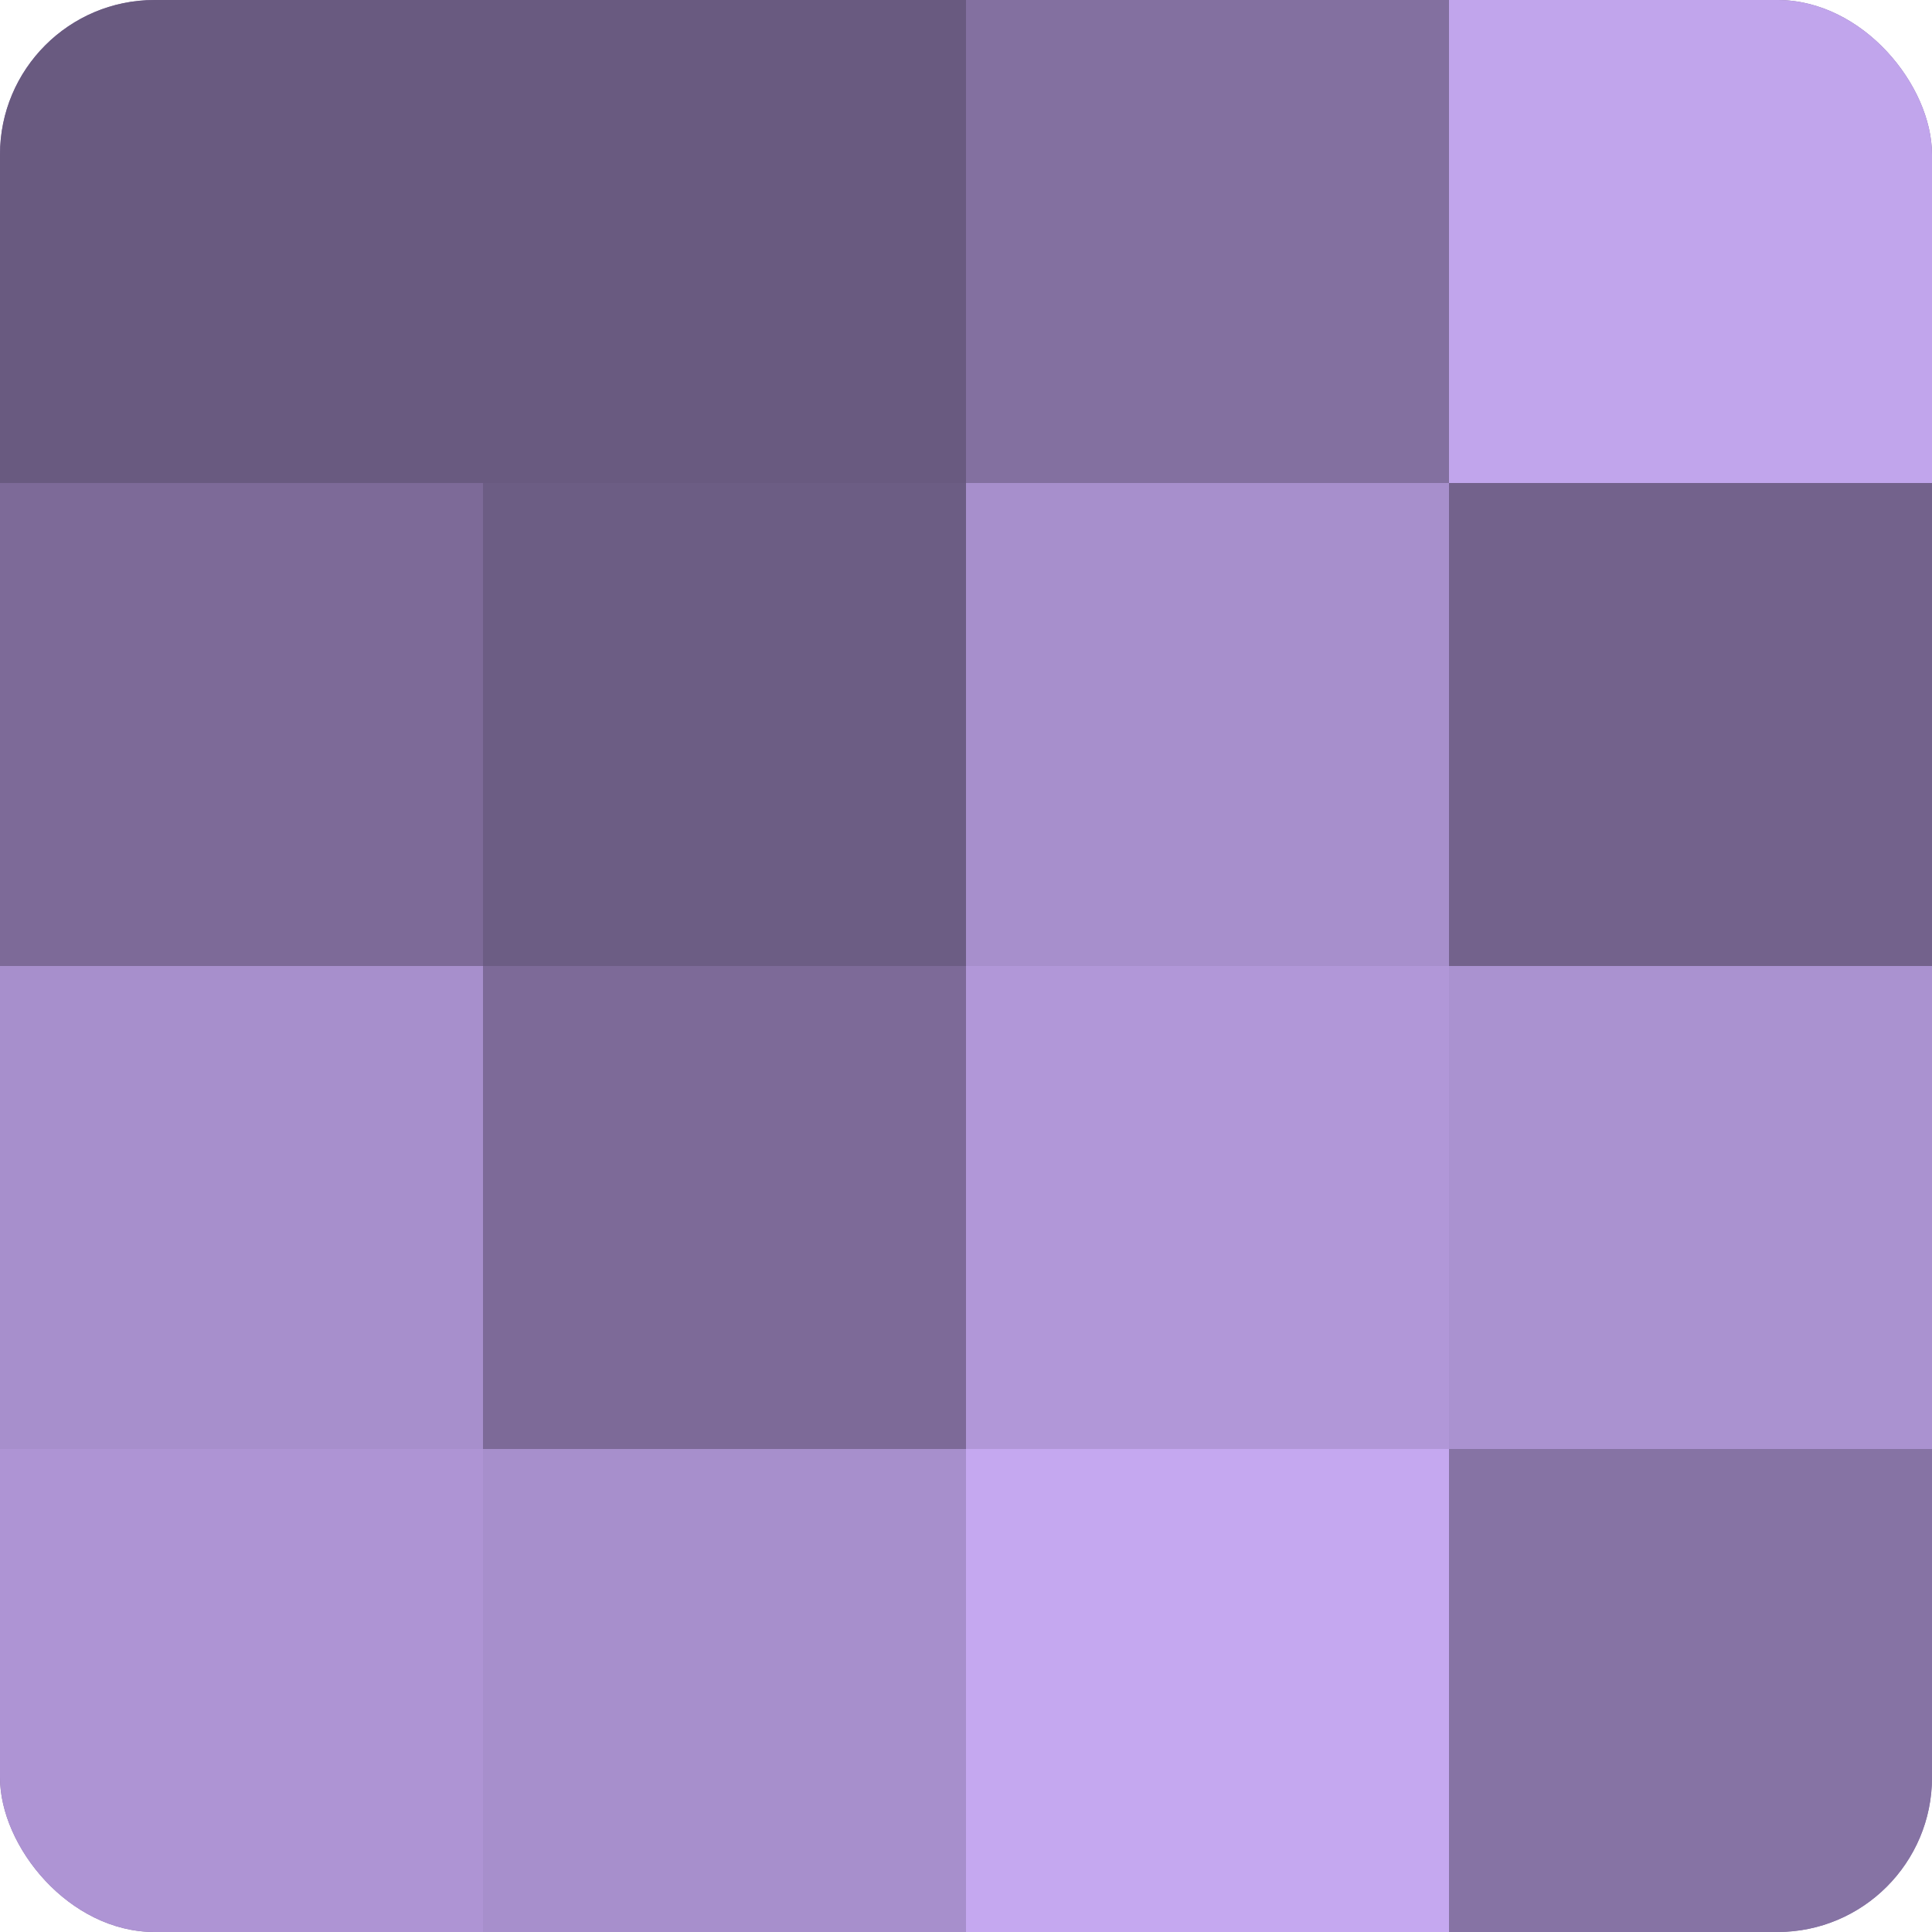
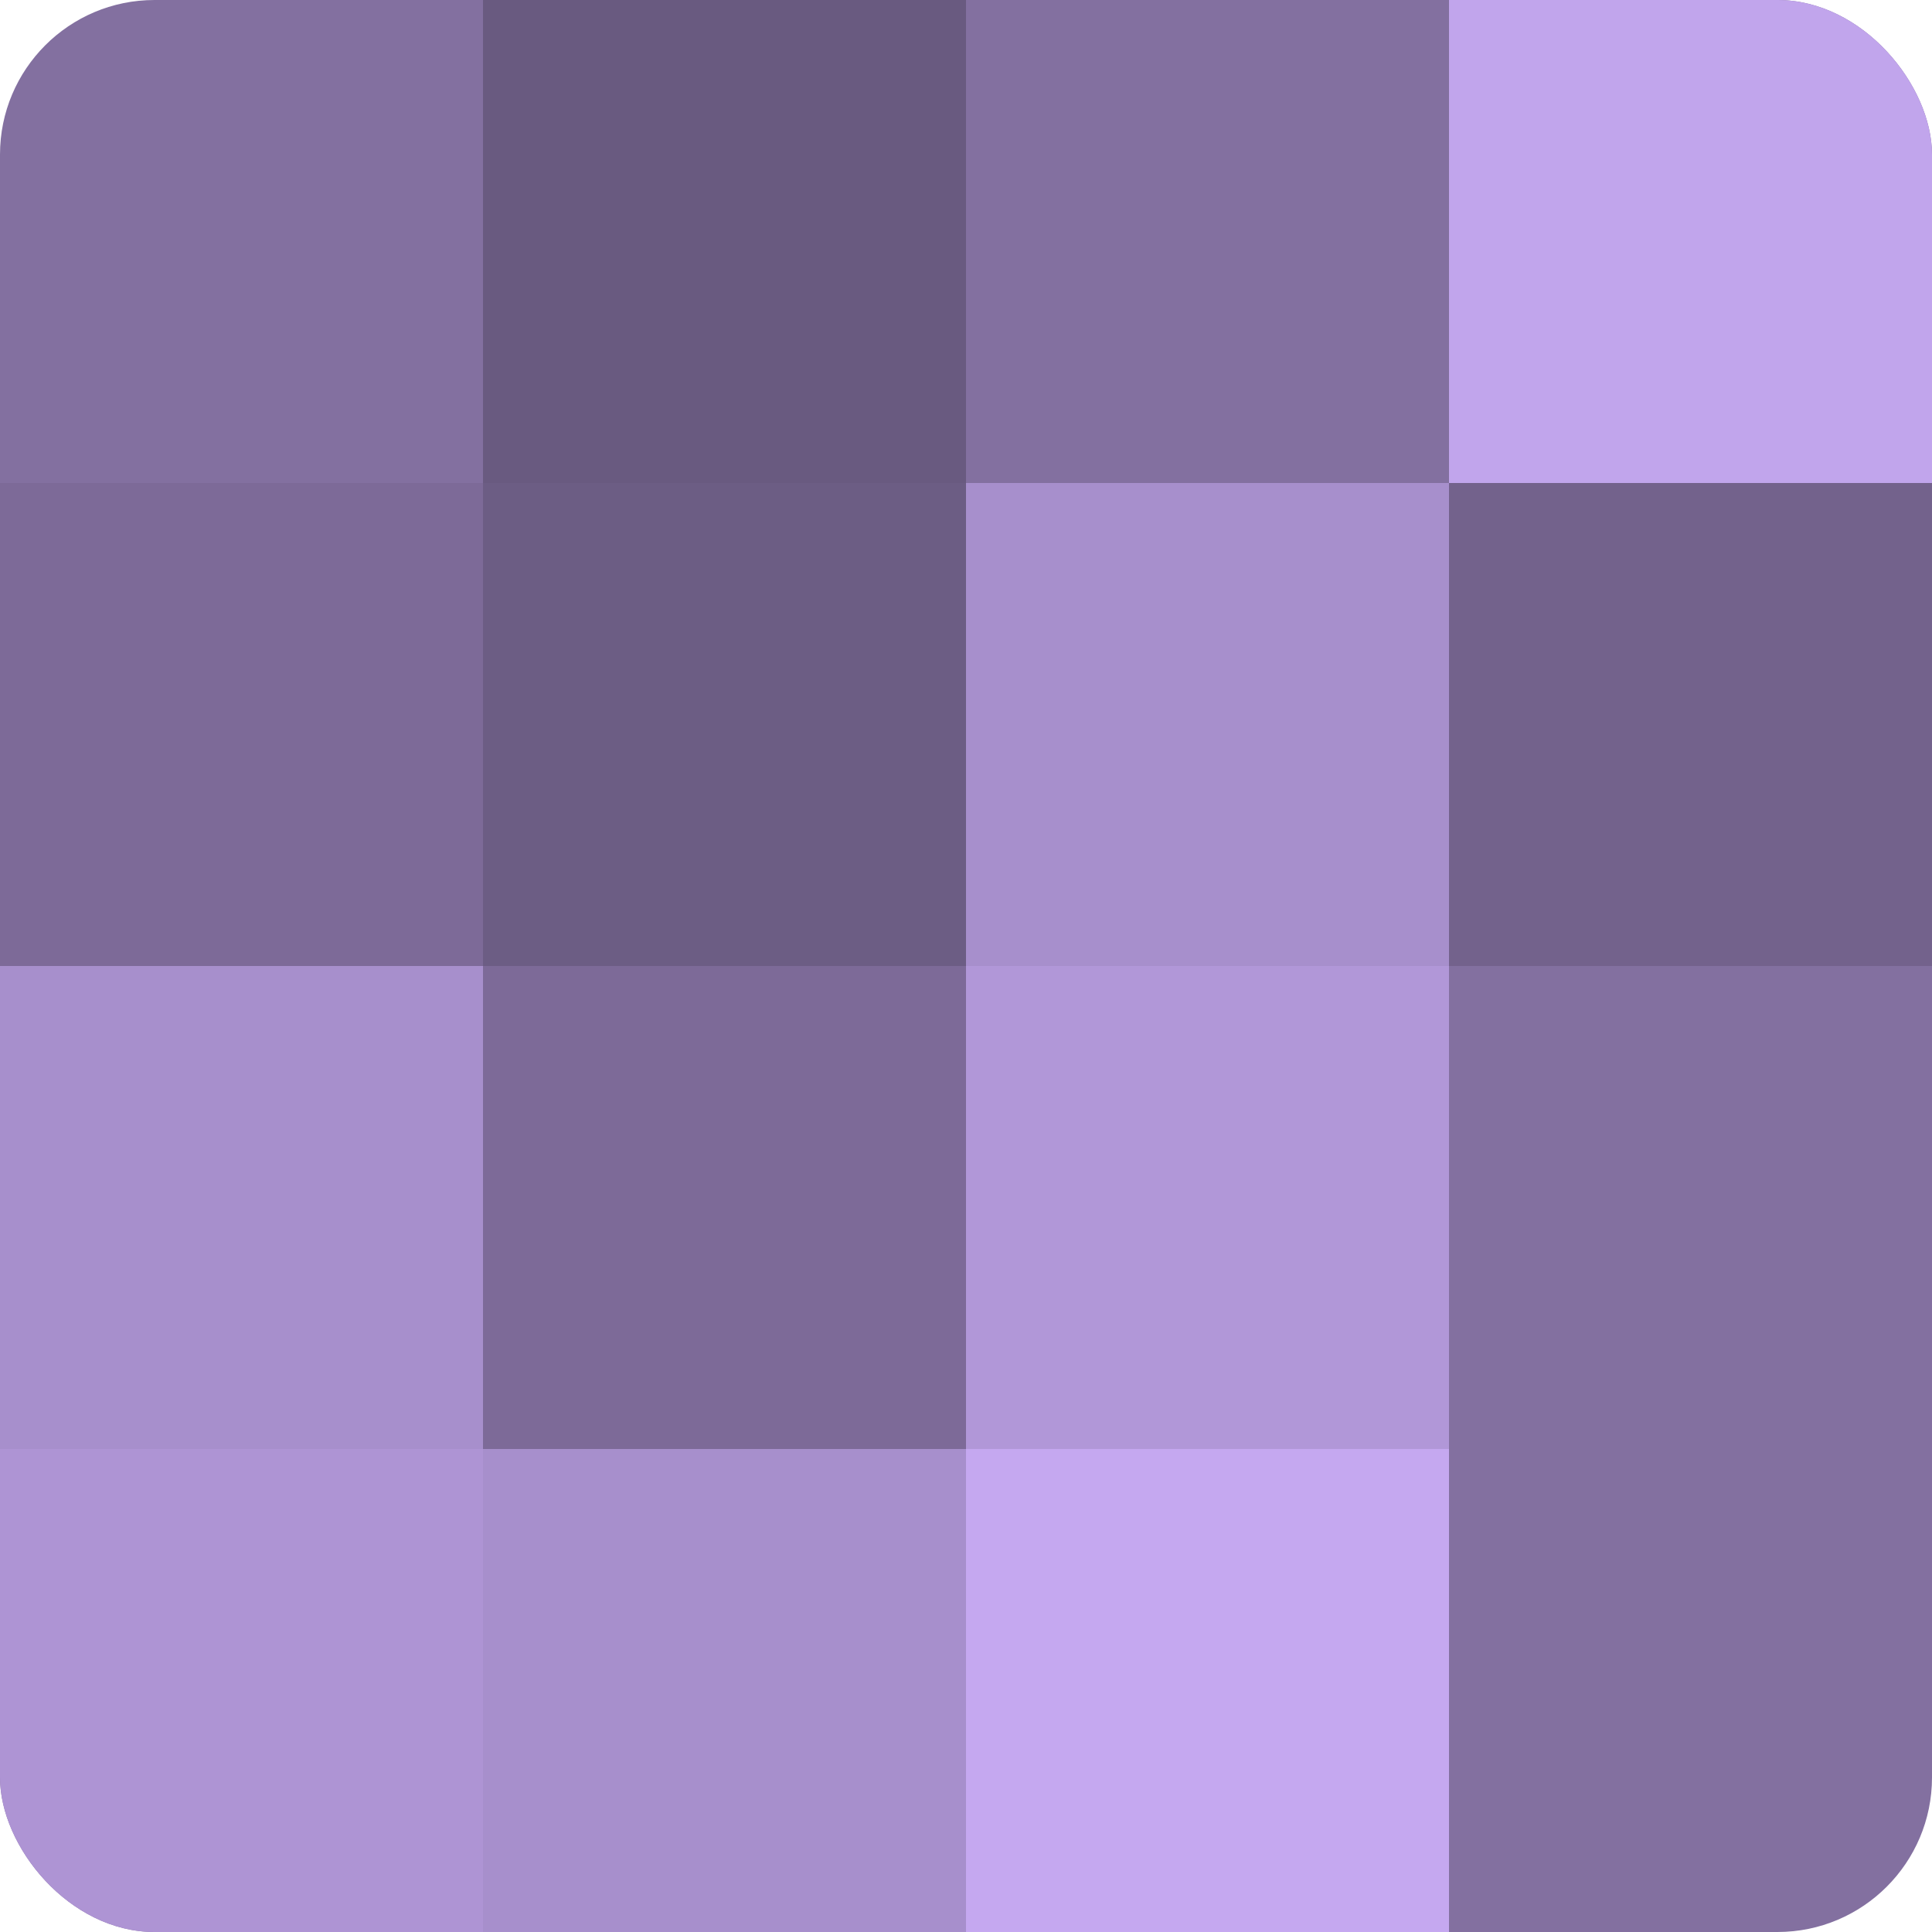
<svg xmlns="http://www.w3.org/2000/svg" width="80" height="80" viewBox="0 0 100 100" preserveAspectRatio="xMidYMid meet">
  <defs>
    <clipPath id="c" width="100" height="100">
      <rect width="100" height="100" rx="8" ry="8" />
    </clipPath>
  </defs>
  <g clip-path="url(#c)">
    <rect width="100" height="100" fill="#8370a0" />
-     <rect width="25" height="25" fill="#695a80" />
    <rect y="25" width="25" height="25" fill="#7d6a98" />
    <rect y="50" width="25" height="25" fill="#a78fcc" />
    <rect y="75" width="25" height="25" fill="#ae94d4" />
    <rect x="25" width="25" height="25" fill="#695a80" />
    <rect x="25" y="25" width="25" height="25" fill="#6c5d84" />
    <rect x="25" y="50" width="25" height="25" fill="#7d6a98" />
    <rect x="25" y="75" width="25" height="25" fill="#a78fcc" />
    <rect x="50" width="25" height="25" fill="#8370a0" />
    <rect x="50" y="25" width="25" height="25" fill="#a78fcc" />
    <rect x="50" y="50" width="25" height="25" fill="#b197d8" />
    <rect x="50" y="75" width="25" height="25" fill="#c5a8f0" />
    <rect x="75" width="25" height="25" fill="#c1a5ec" />
    <rect x="75" y="25" width="25" height="25" fill="#73628c" />
-     <rect x="75" y="50" width="25" height="25" fill="#aa92d0" />
-     <rect x="75" y="75" width="25" height="25" fill="#8673a4" />
  </g>
</svg>